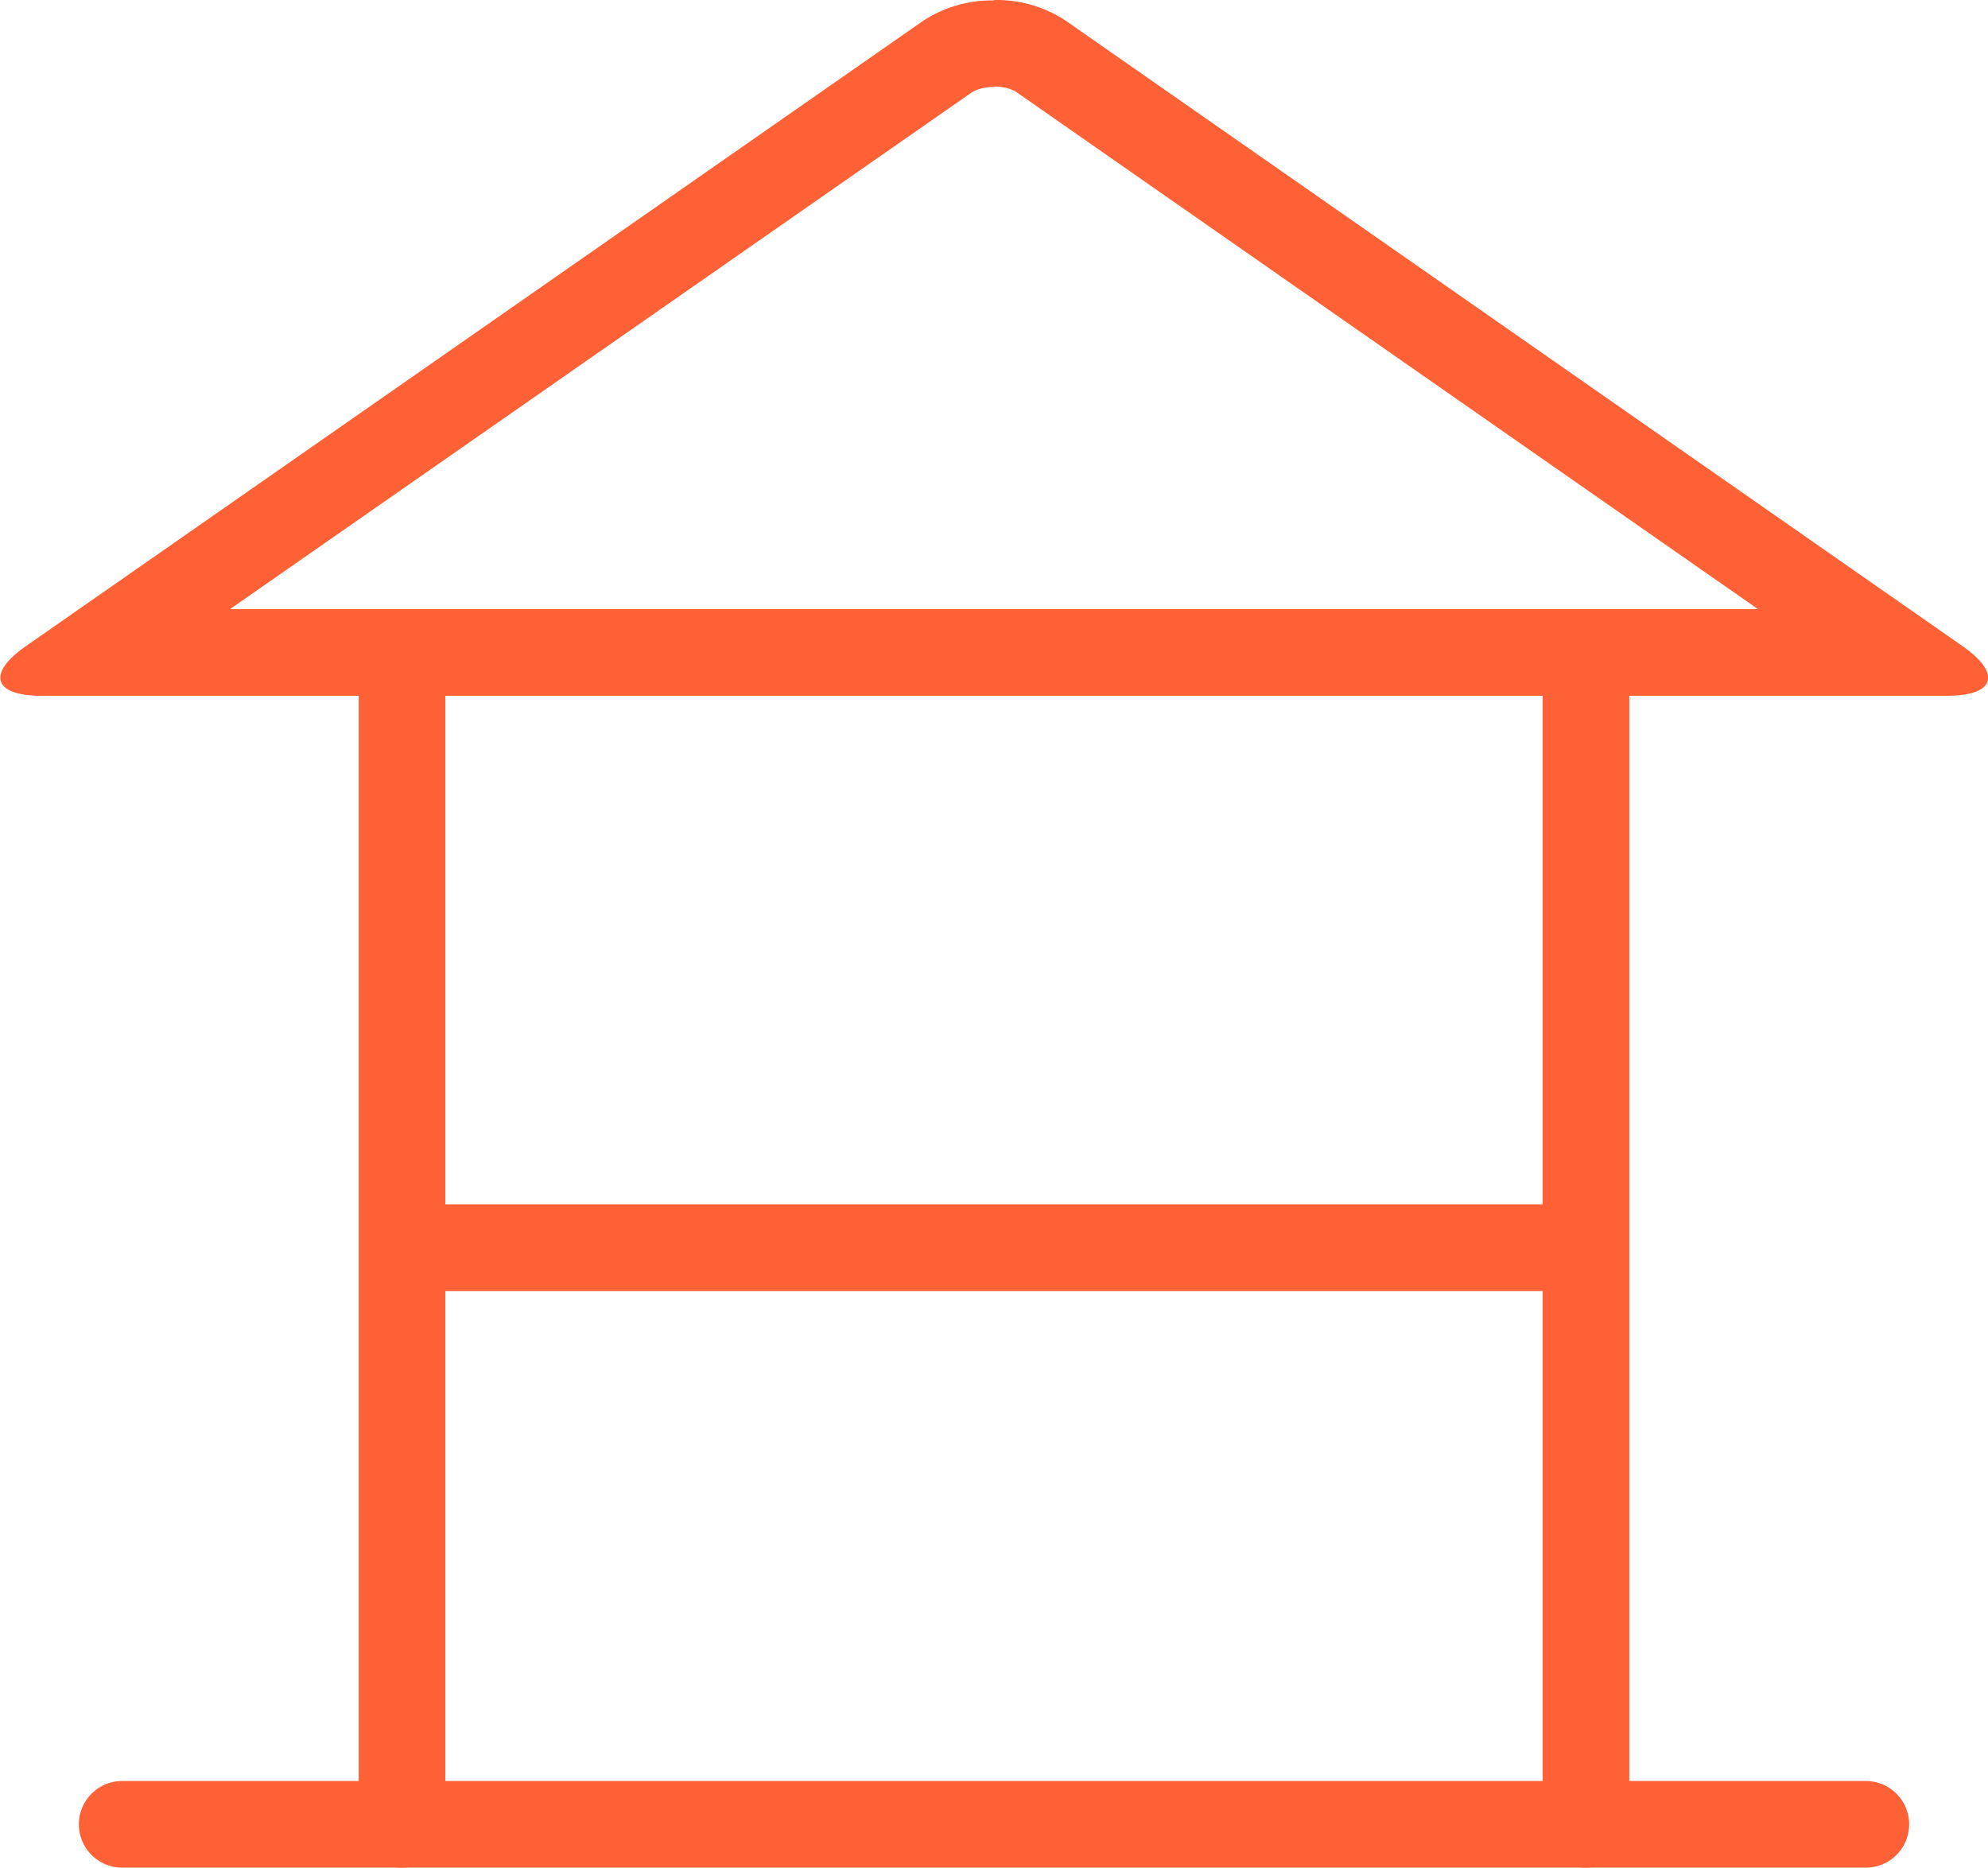
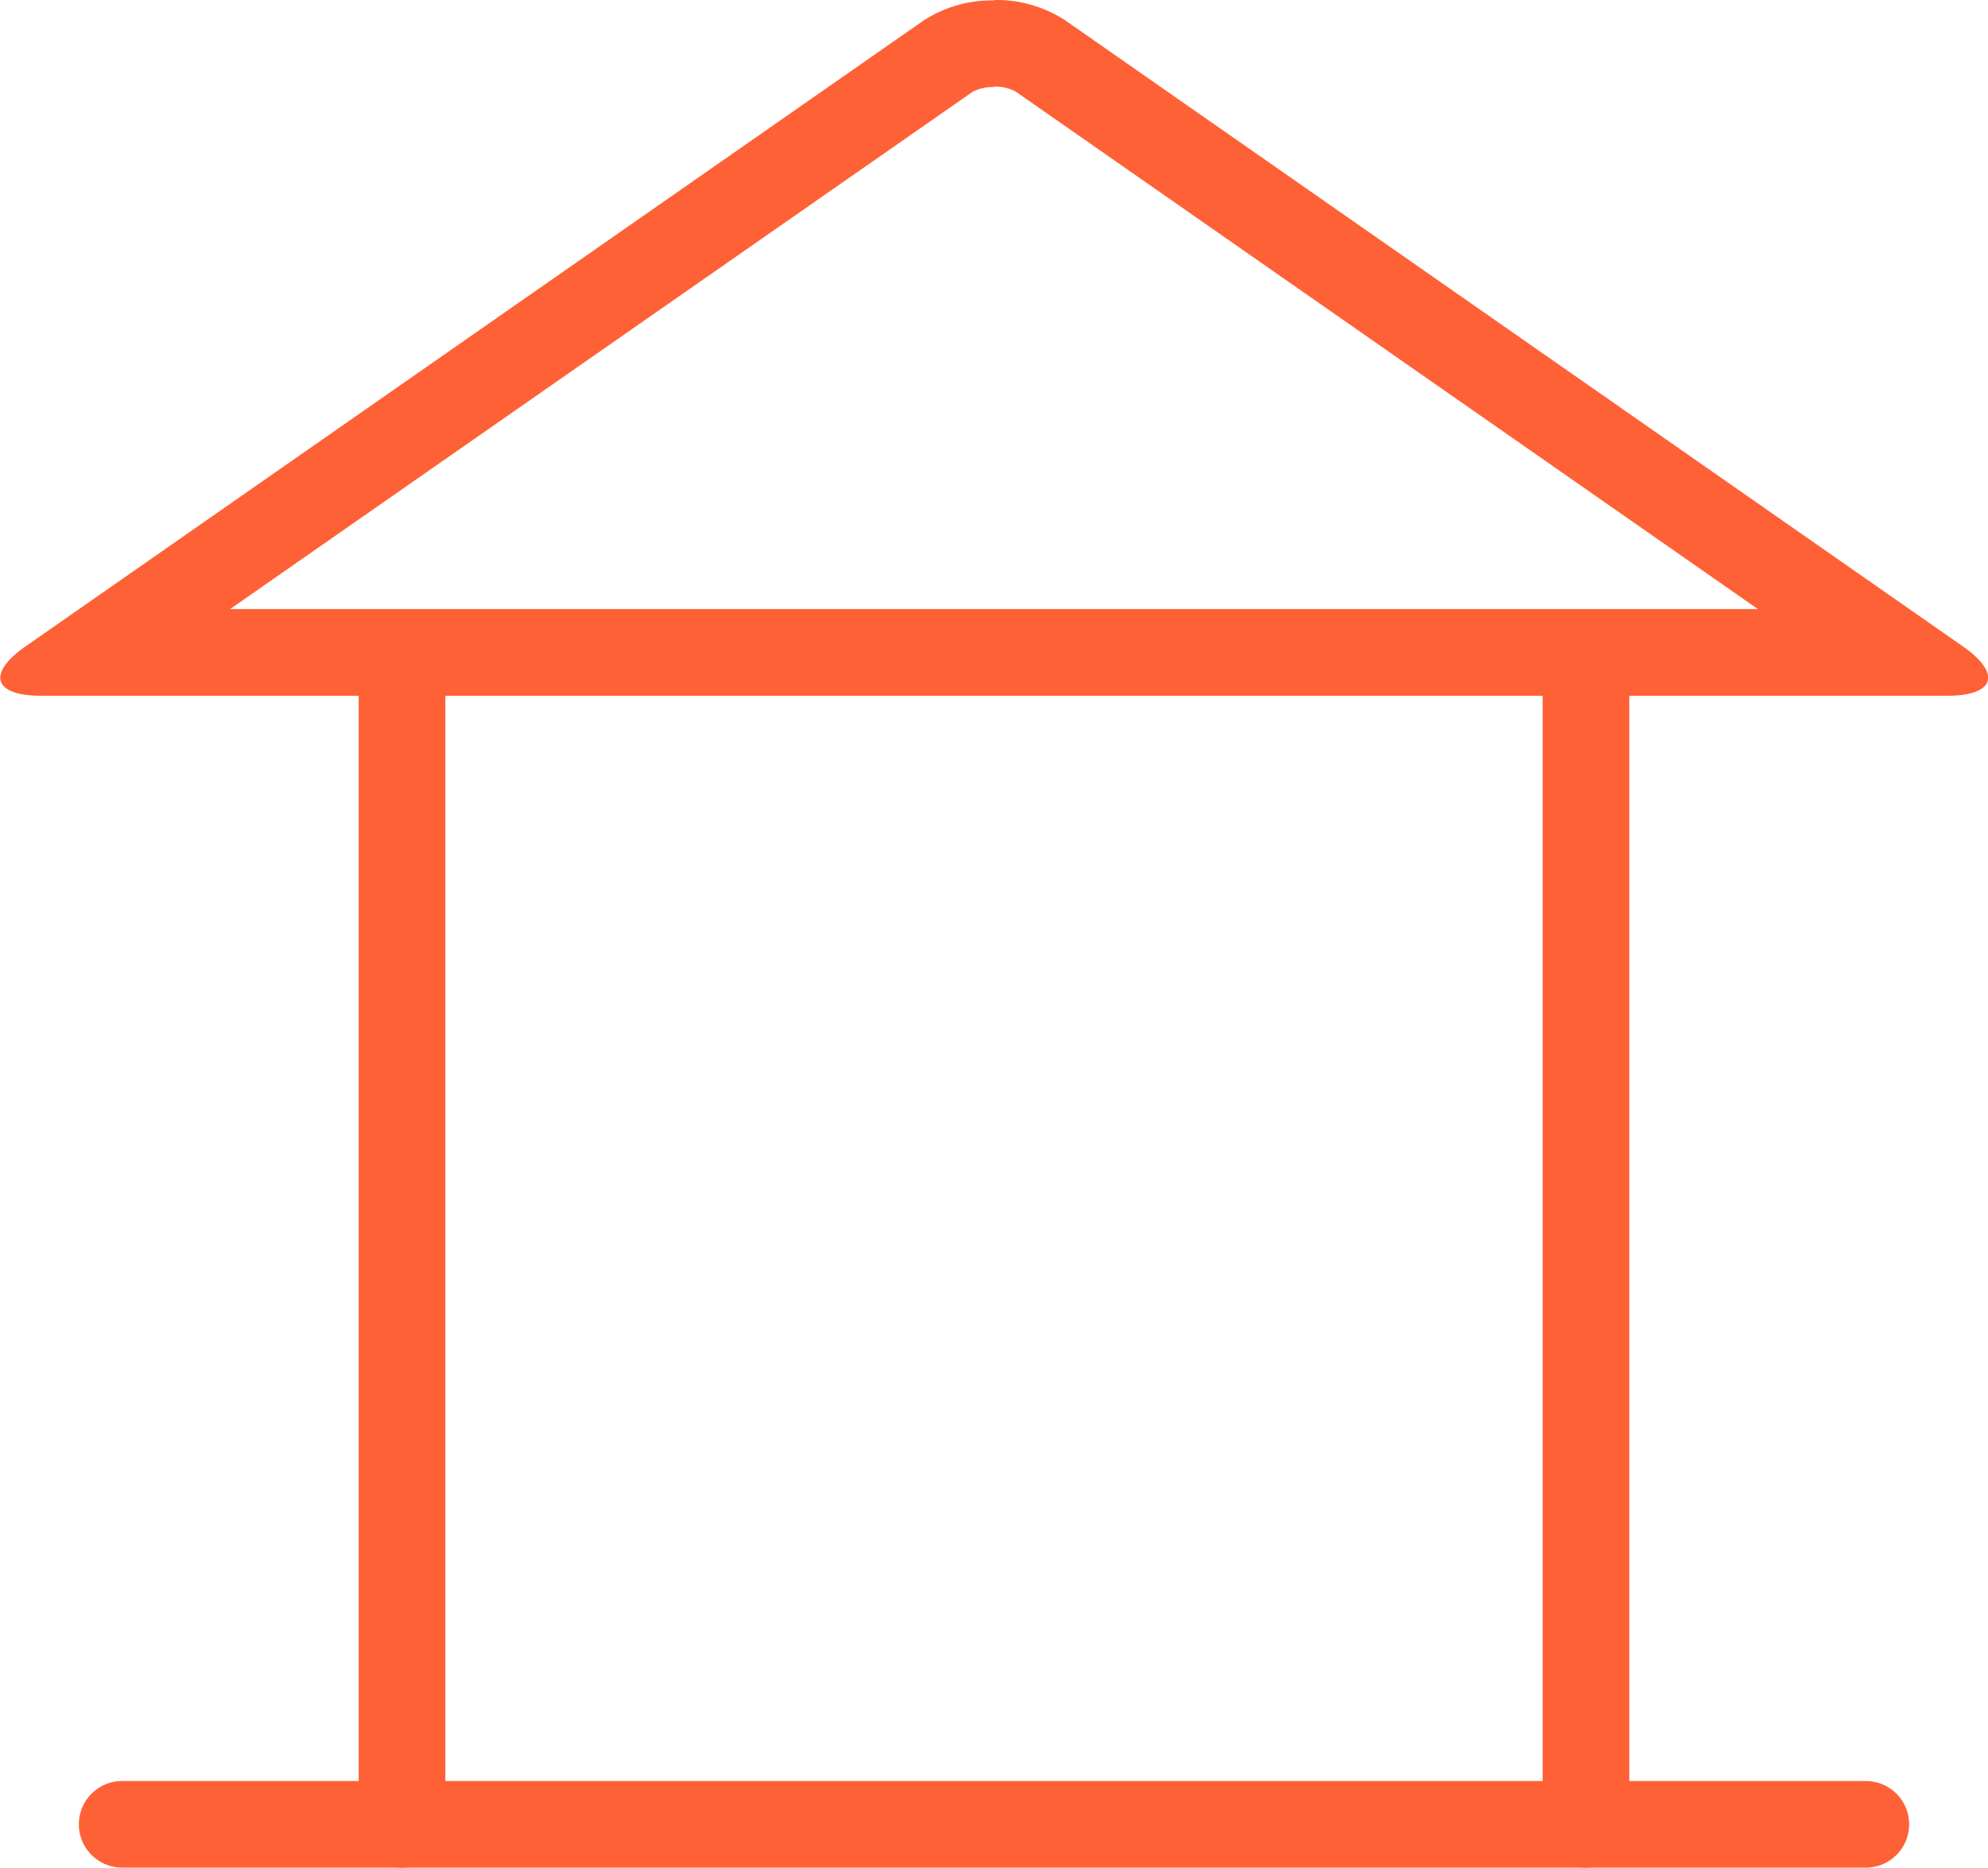
<svg xmlns="http://www.w3.org/2000/svg" id="Layer_1" data-name="Layer 1" viewBox="0 0 45.89 43.11">
  <defs>
    <style>.cls-1{fill:#ff6137;}.cls-2{fill:none;stroke:#ff6137;stroke-linecap:round;stroke-miterlimit:10;stroke-width:2px;}</style>
  </defs>
  <title>этажность</title>
  <path class="cls-1" d="M298.05,401.71a1,1,0,0,1,.5.11l17.14,11.95H280.42l17.14-11.94a1,1,0,0,1,.5-0.11m0-2a2.9,2.9,0,0,0-1.64.47L275.7,414.63c-0.9.63-.74,1.14,0.36,1.14h44c1.1,0,1.26-.51.36-1.14l-20.72-14.45a2.9,2.9,0,0,0-1.64-.47h0Z" transform="translate(-275.11 -399.71)" />
  <line class="cls-2" x1="9.28" y1="15.48" x2="9.28" y2="42.11" />
-   <line class="cls-2" x1="9.63" y1="28.8" x2="36.25" y2="28.8" />
  <line class="cls-2" x1="36.61" y1="15.48" x2="36.61" y2="42.11" />
  <line class="cls-2" x1="2.82" y1="42.11" x2="43.07" y2="42.11" />
</svg>